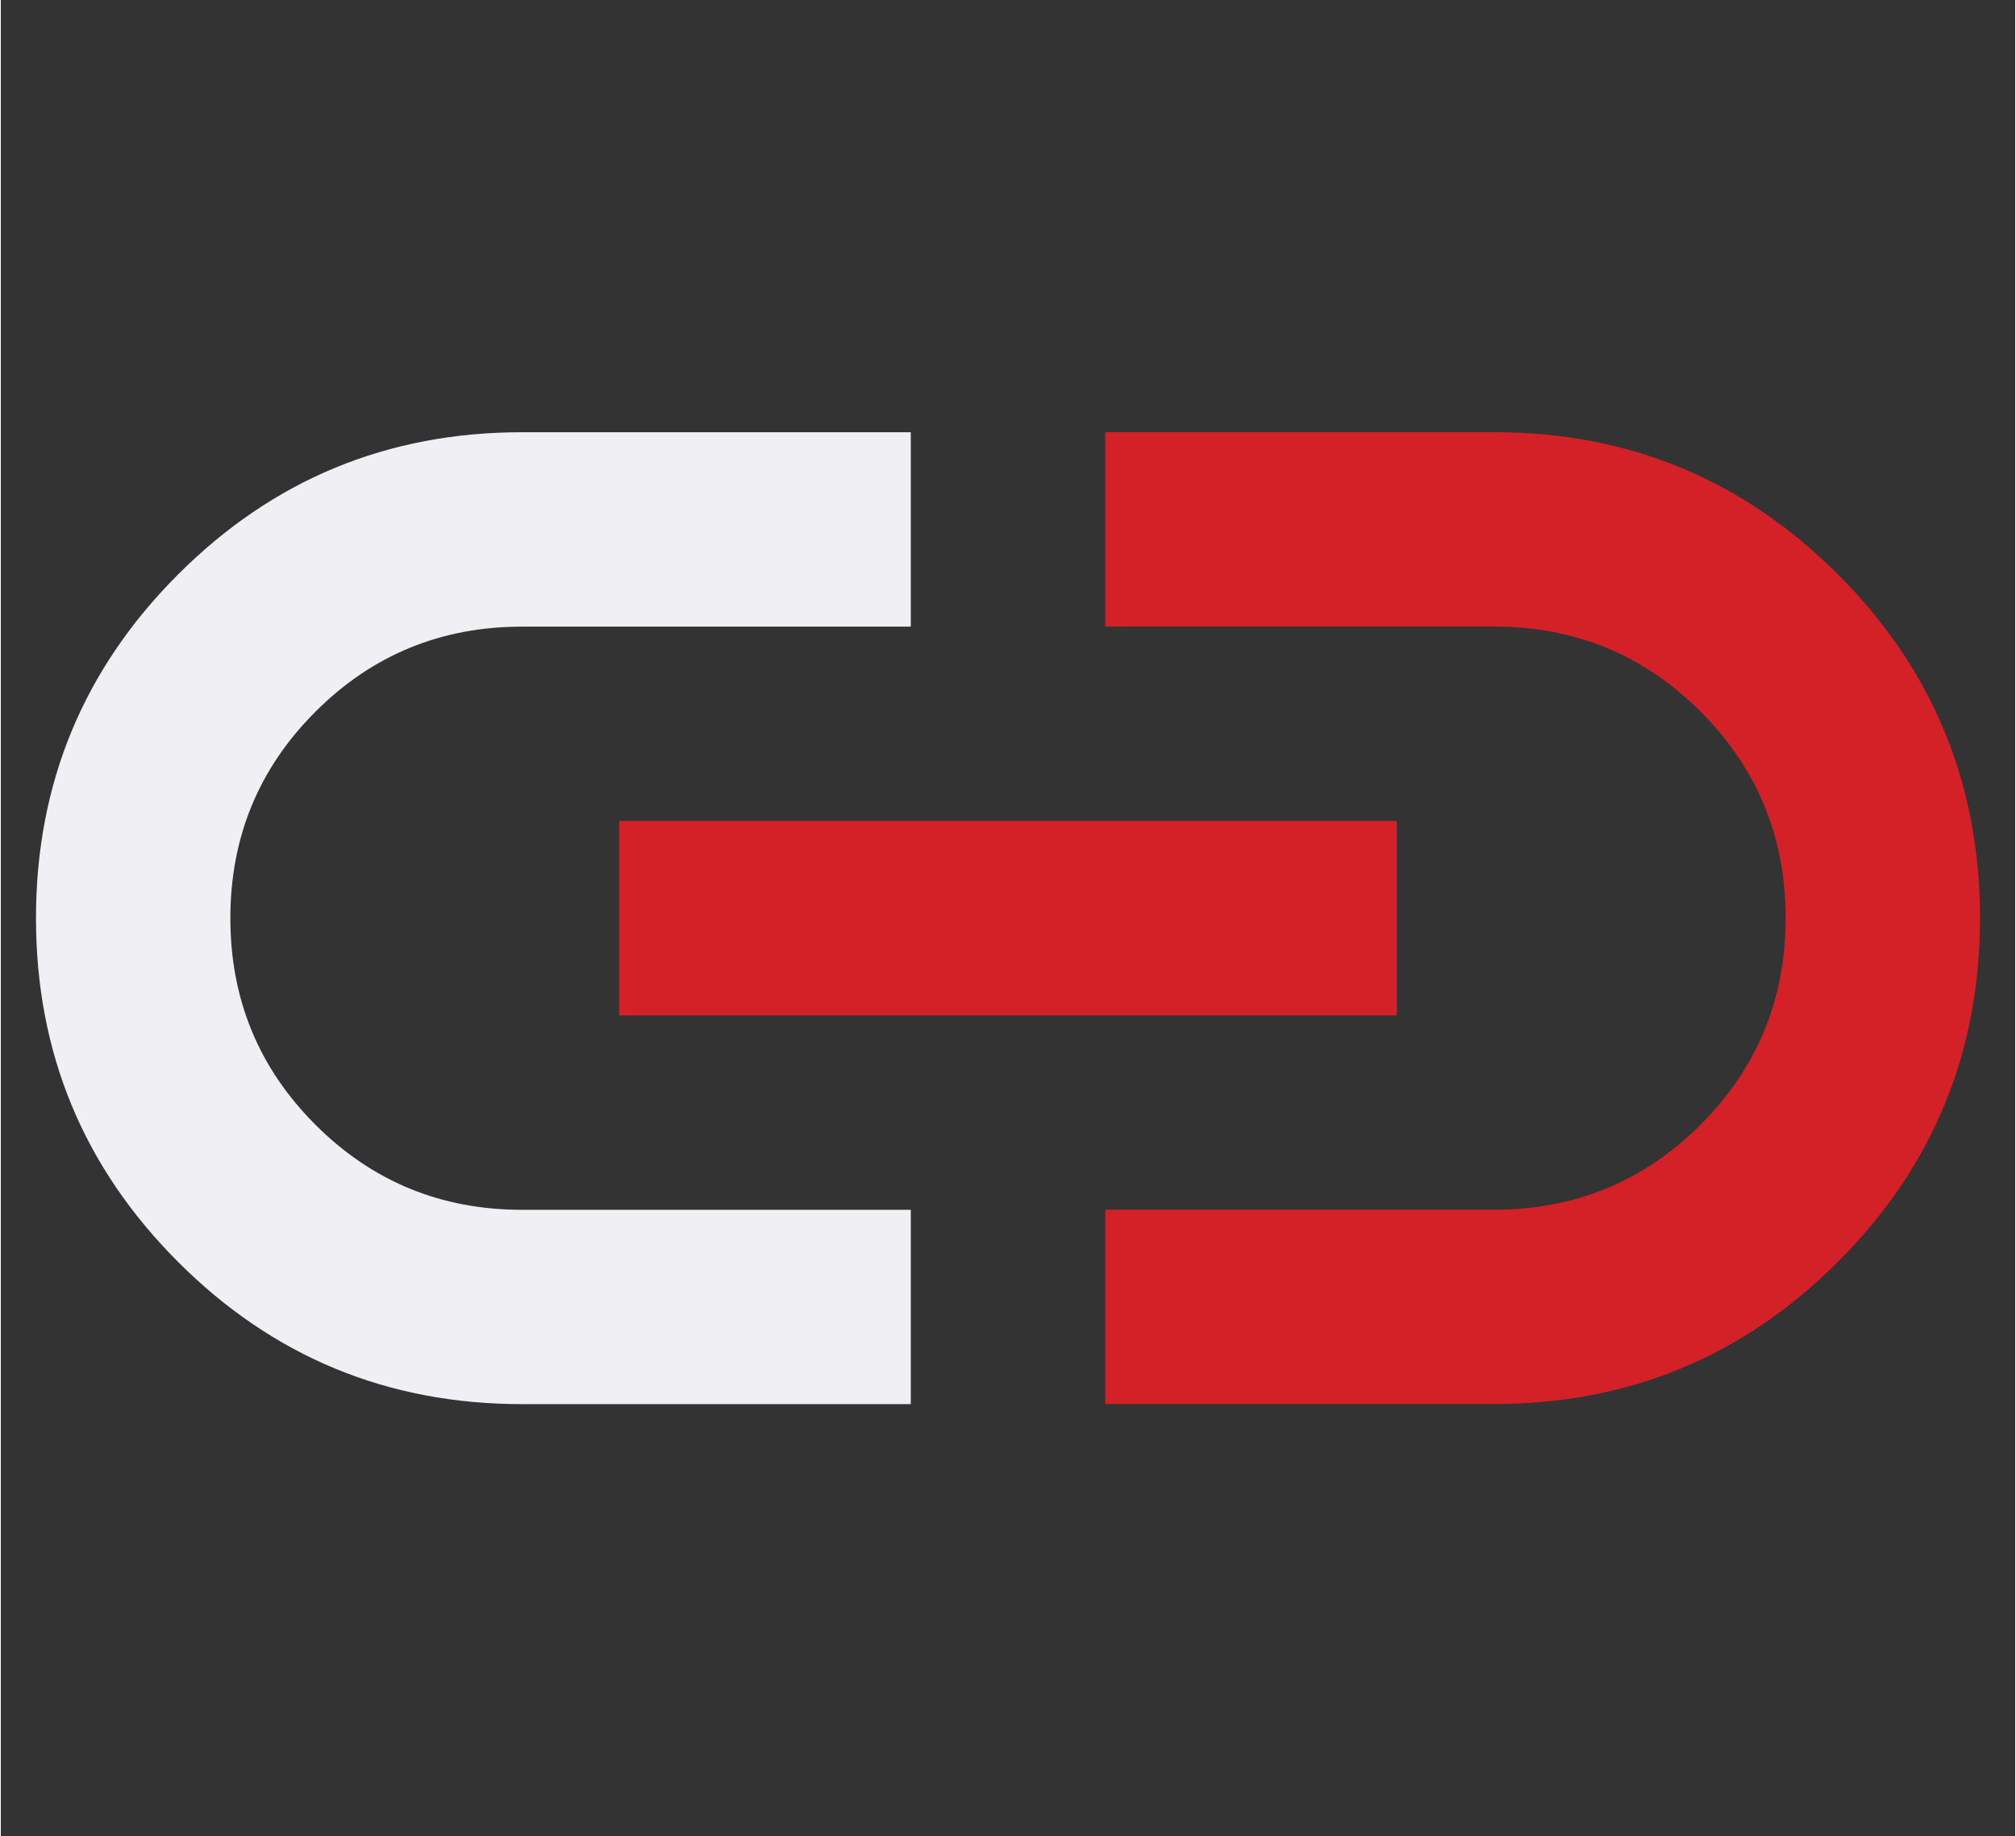
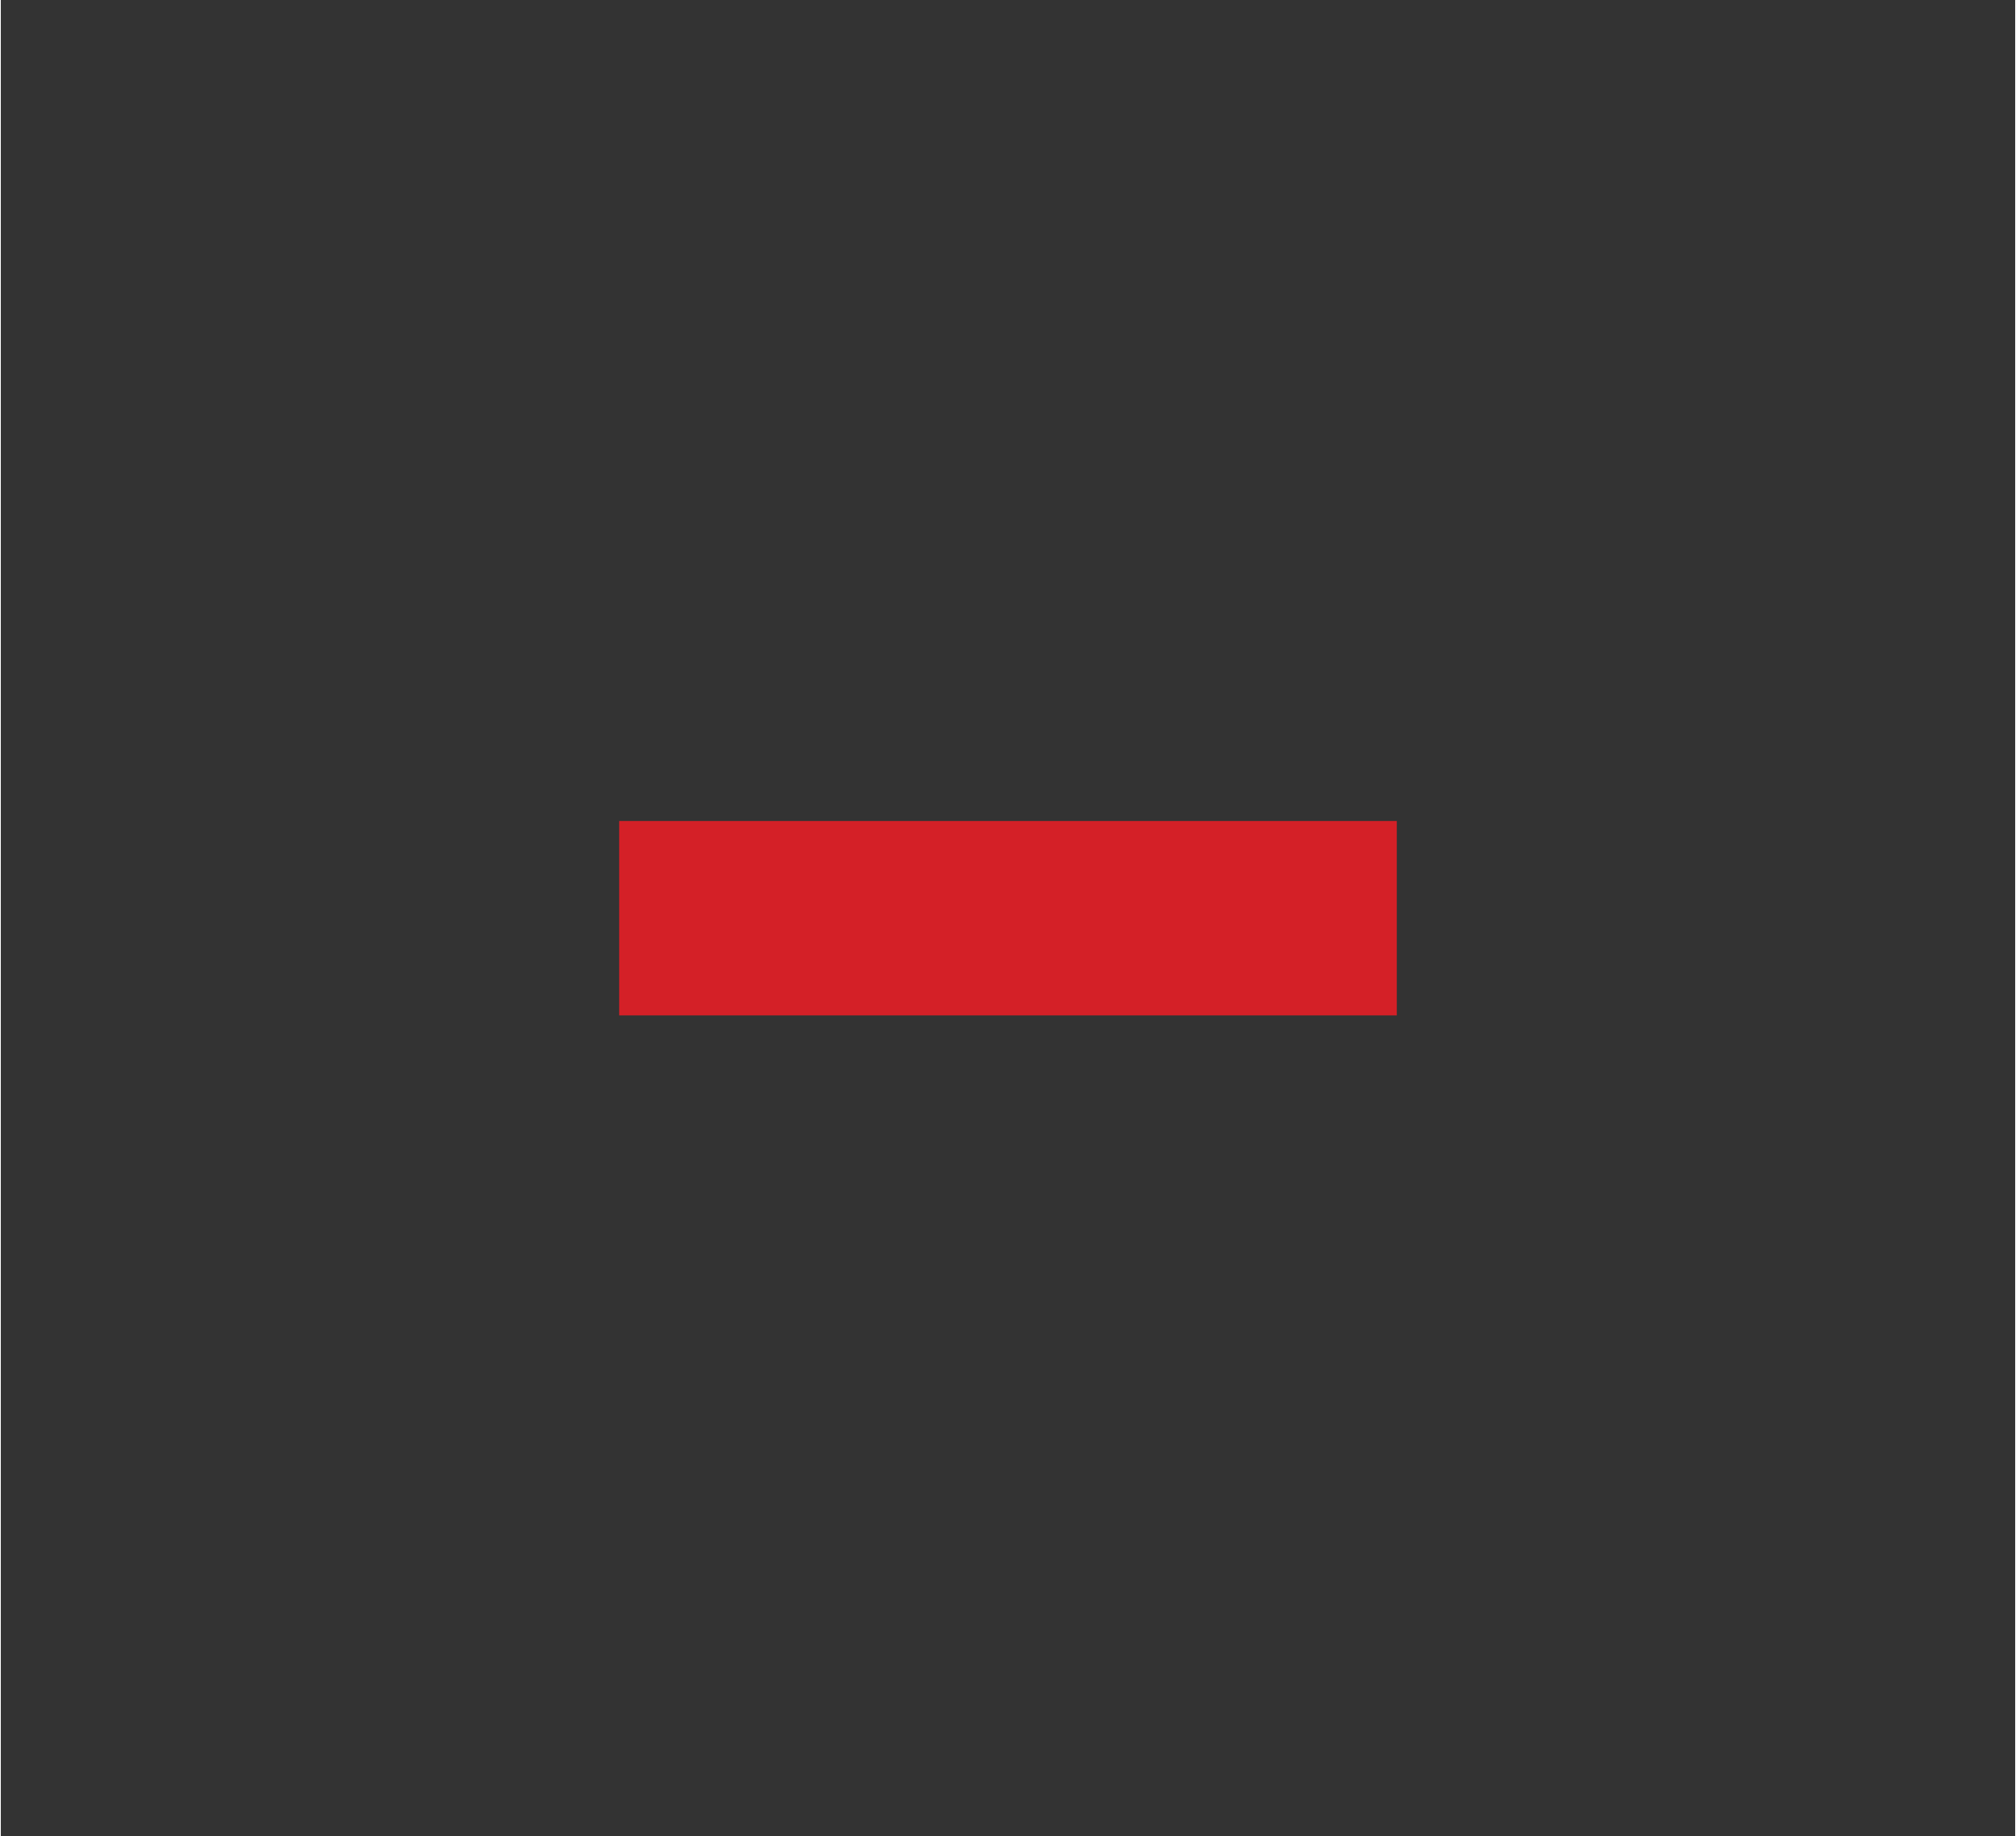
<svg xmlns="http://www.w3.org/2000/svg" id="Layer_1" data-name="Layer 1" width=".674in" height=".614in" viewBox="0 0 48.519 44.236">
  <rect x="0" y="0" width="48.519" height="44.236" fill="#333333" stroke="none" />
  <defs>
    <style>
      .cls-1 {
        fill: #f0f0f4;
      }

      .cls-2 {
        fill: #d42027;
      }
    </style>
  </defs>
-   <path class="cls-1" d="M21.918,33.824h-9.365c-3.239,0-5.999-1.141-8.282-3.424S.847,25.357.847,22.118s1.141-5.999,3.424-8.282,5.043-3.424,8.282-3.424h9.365v4.683h-9.365c-1.951,0-3.609.683-4.975,2.049s-2.049,3.024-2.049,4.975.683,3.609,2.049,4.975,3.024,2.049,4.975,2.049h9.365v4.683Z" />
  <rect class="cls-2" x="14.894" y="19.777" width="18.73" height="4.683" />
-   <path class="cls-2" d="M26.601,33.824v-4.683h9.365c1.951,0,3.609-.683,4.975-2.049s2.049-3.024,2.049-4.975-.683-3.609-2.049-4.975-3.024-2.049-4.975-2.049h-9.365v-4.683h9.365c3.239,0,5.999,1.141,8.282,3.424s3.424,5.043,3.424,8.282-1.141,5.999-3.424,8.282-5.043,3.424-8.282,3.424h-9.365Z" />
</svg>